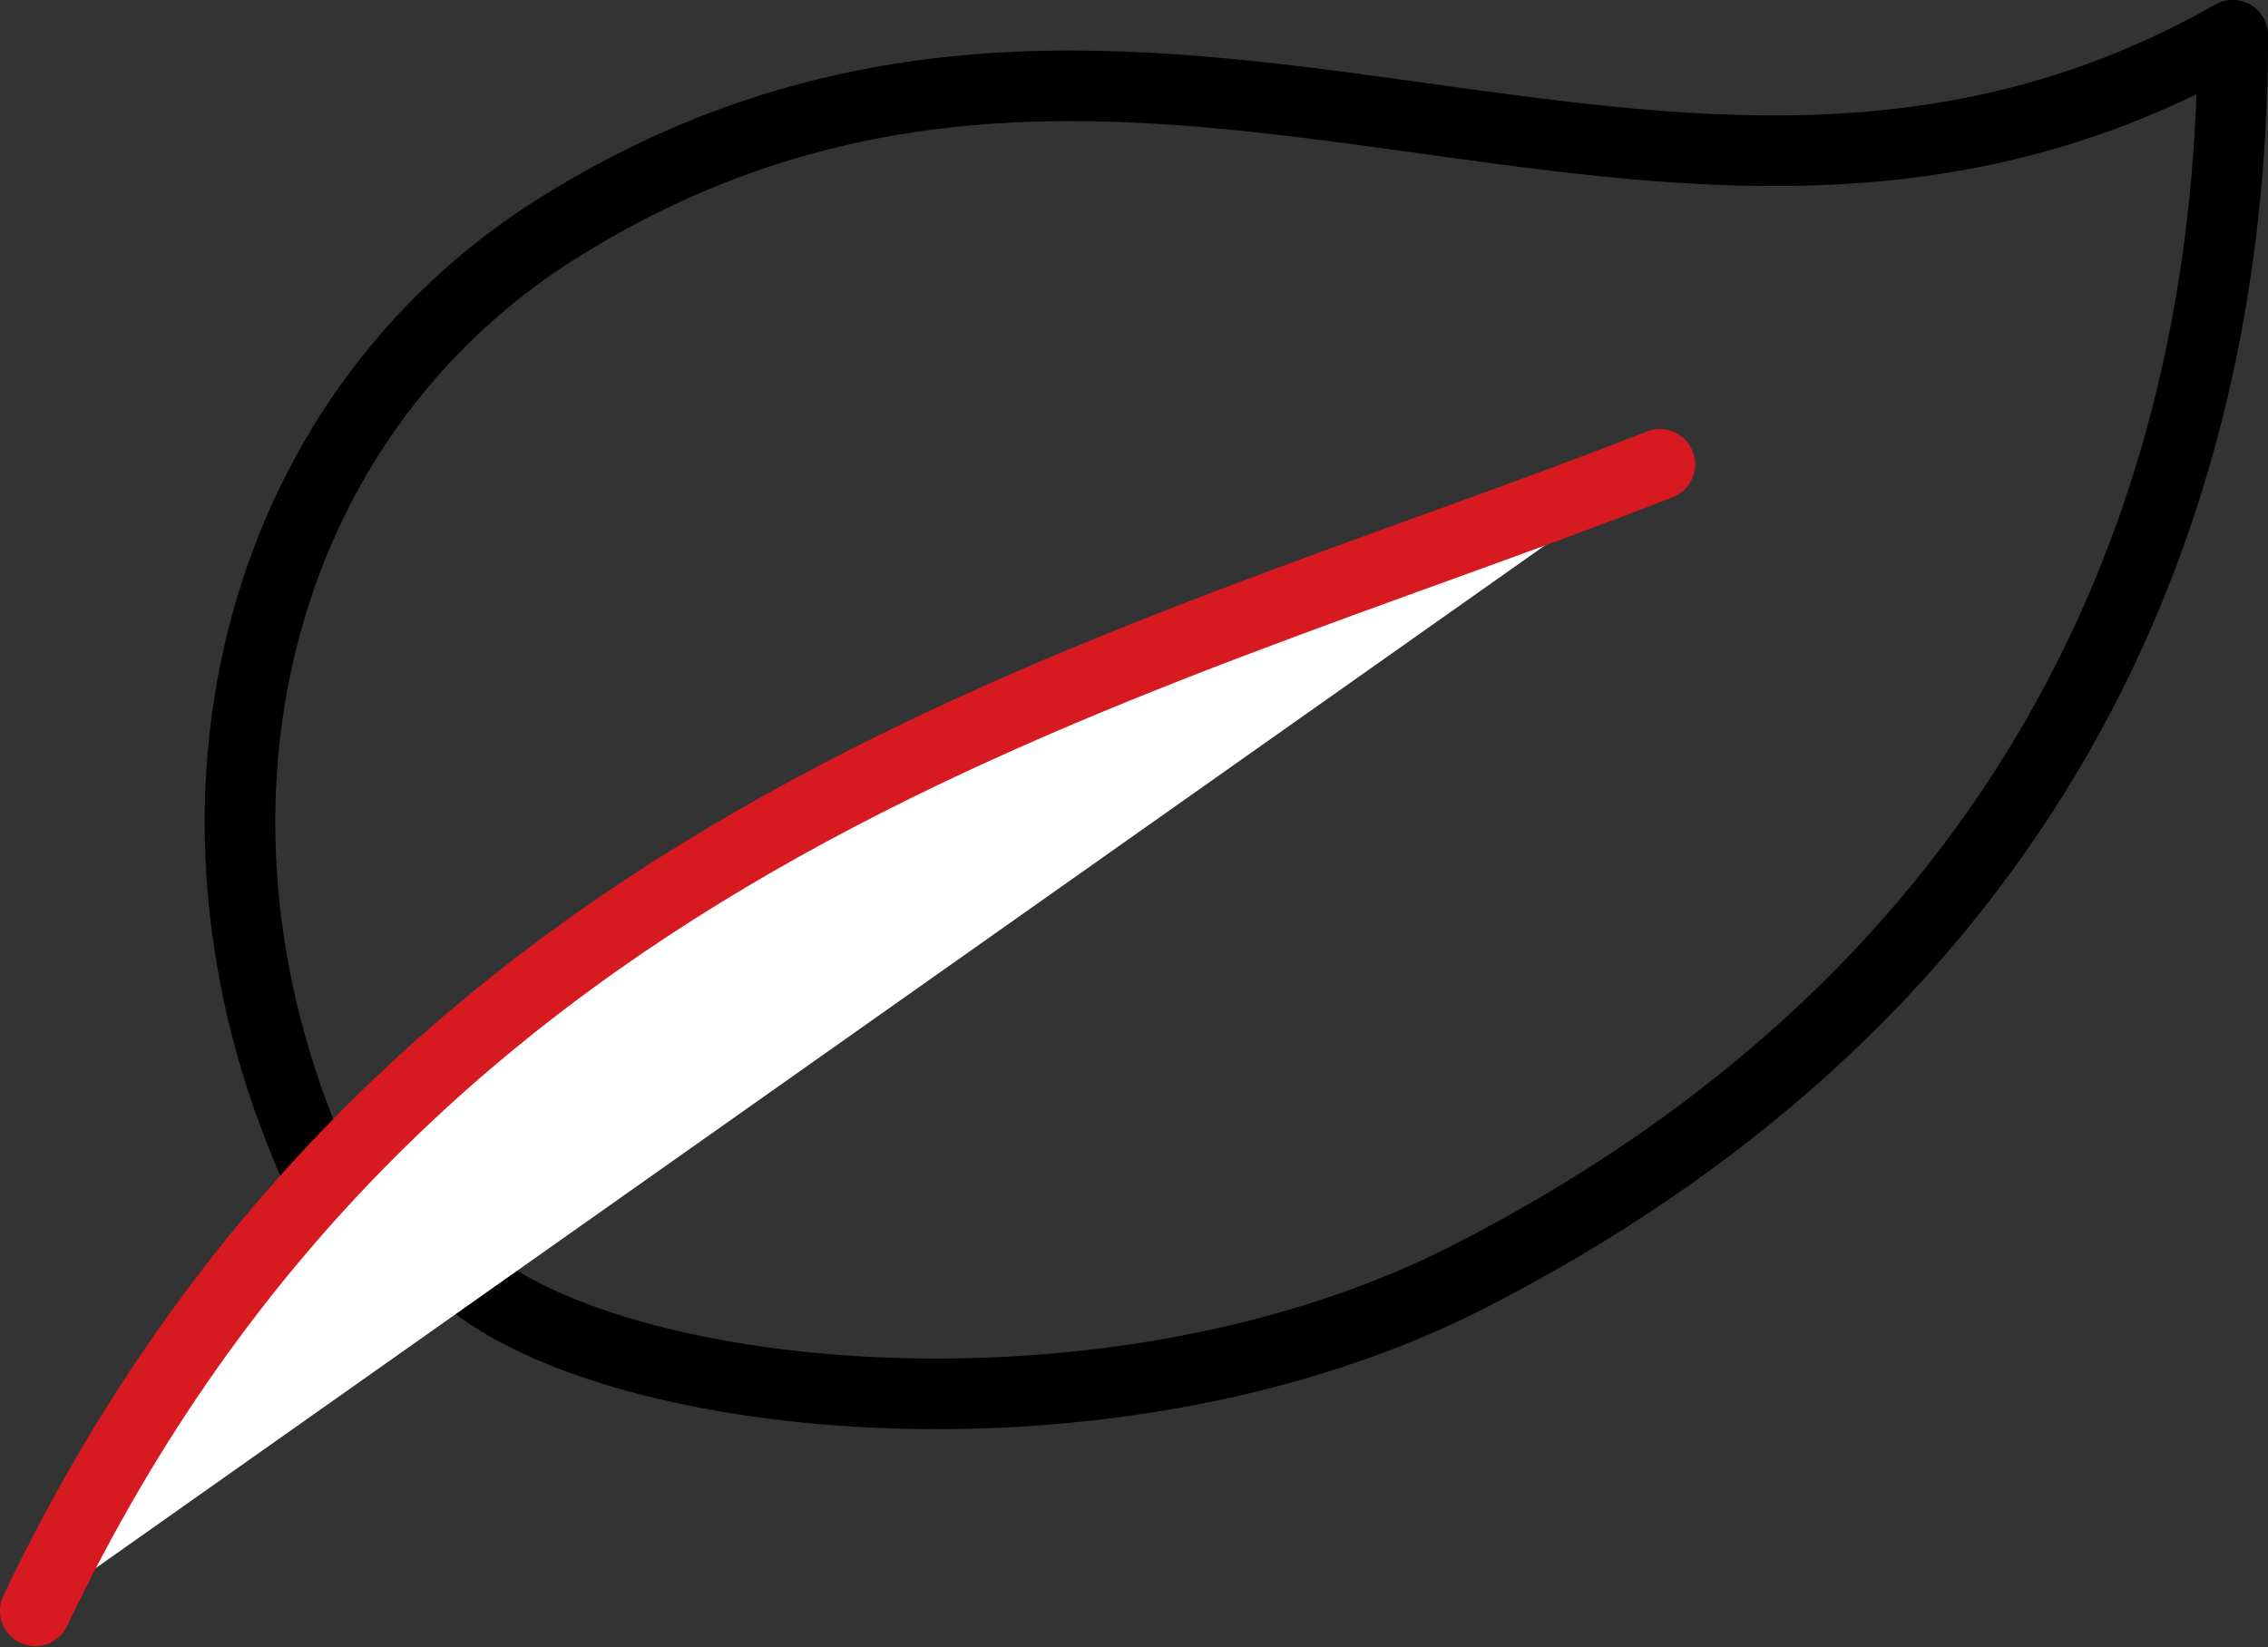
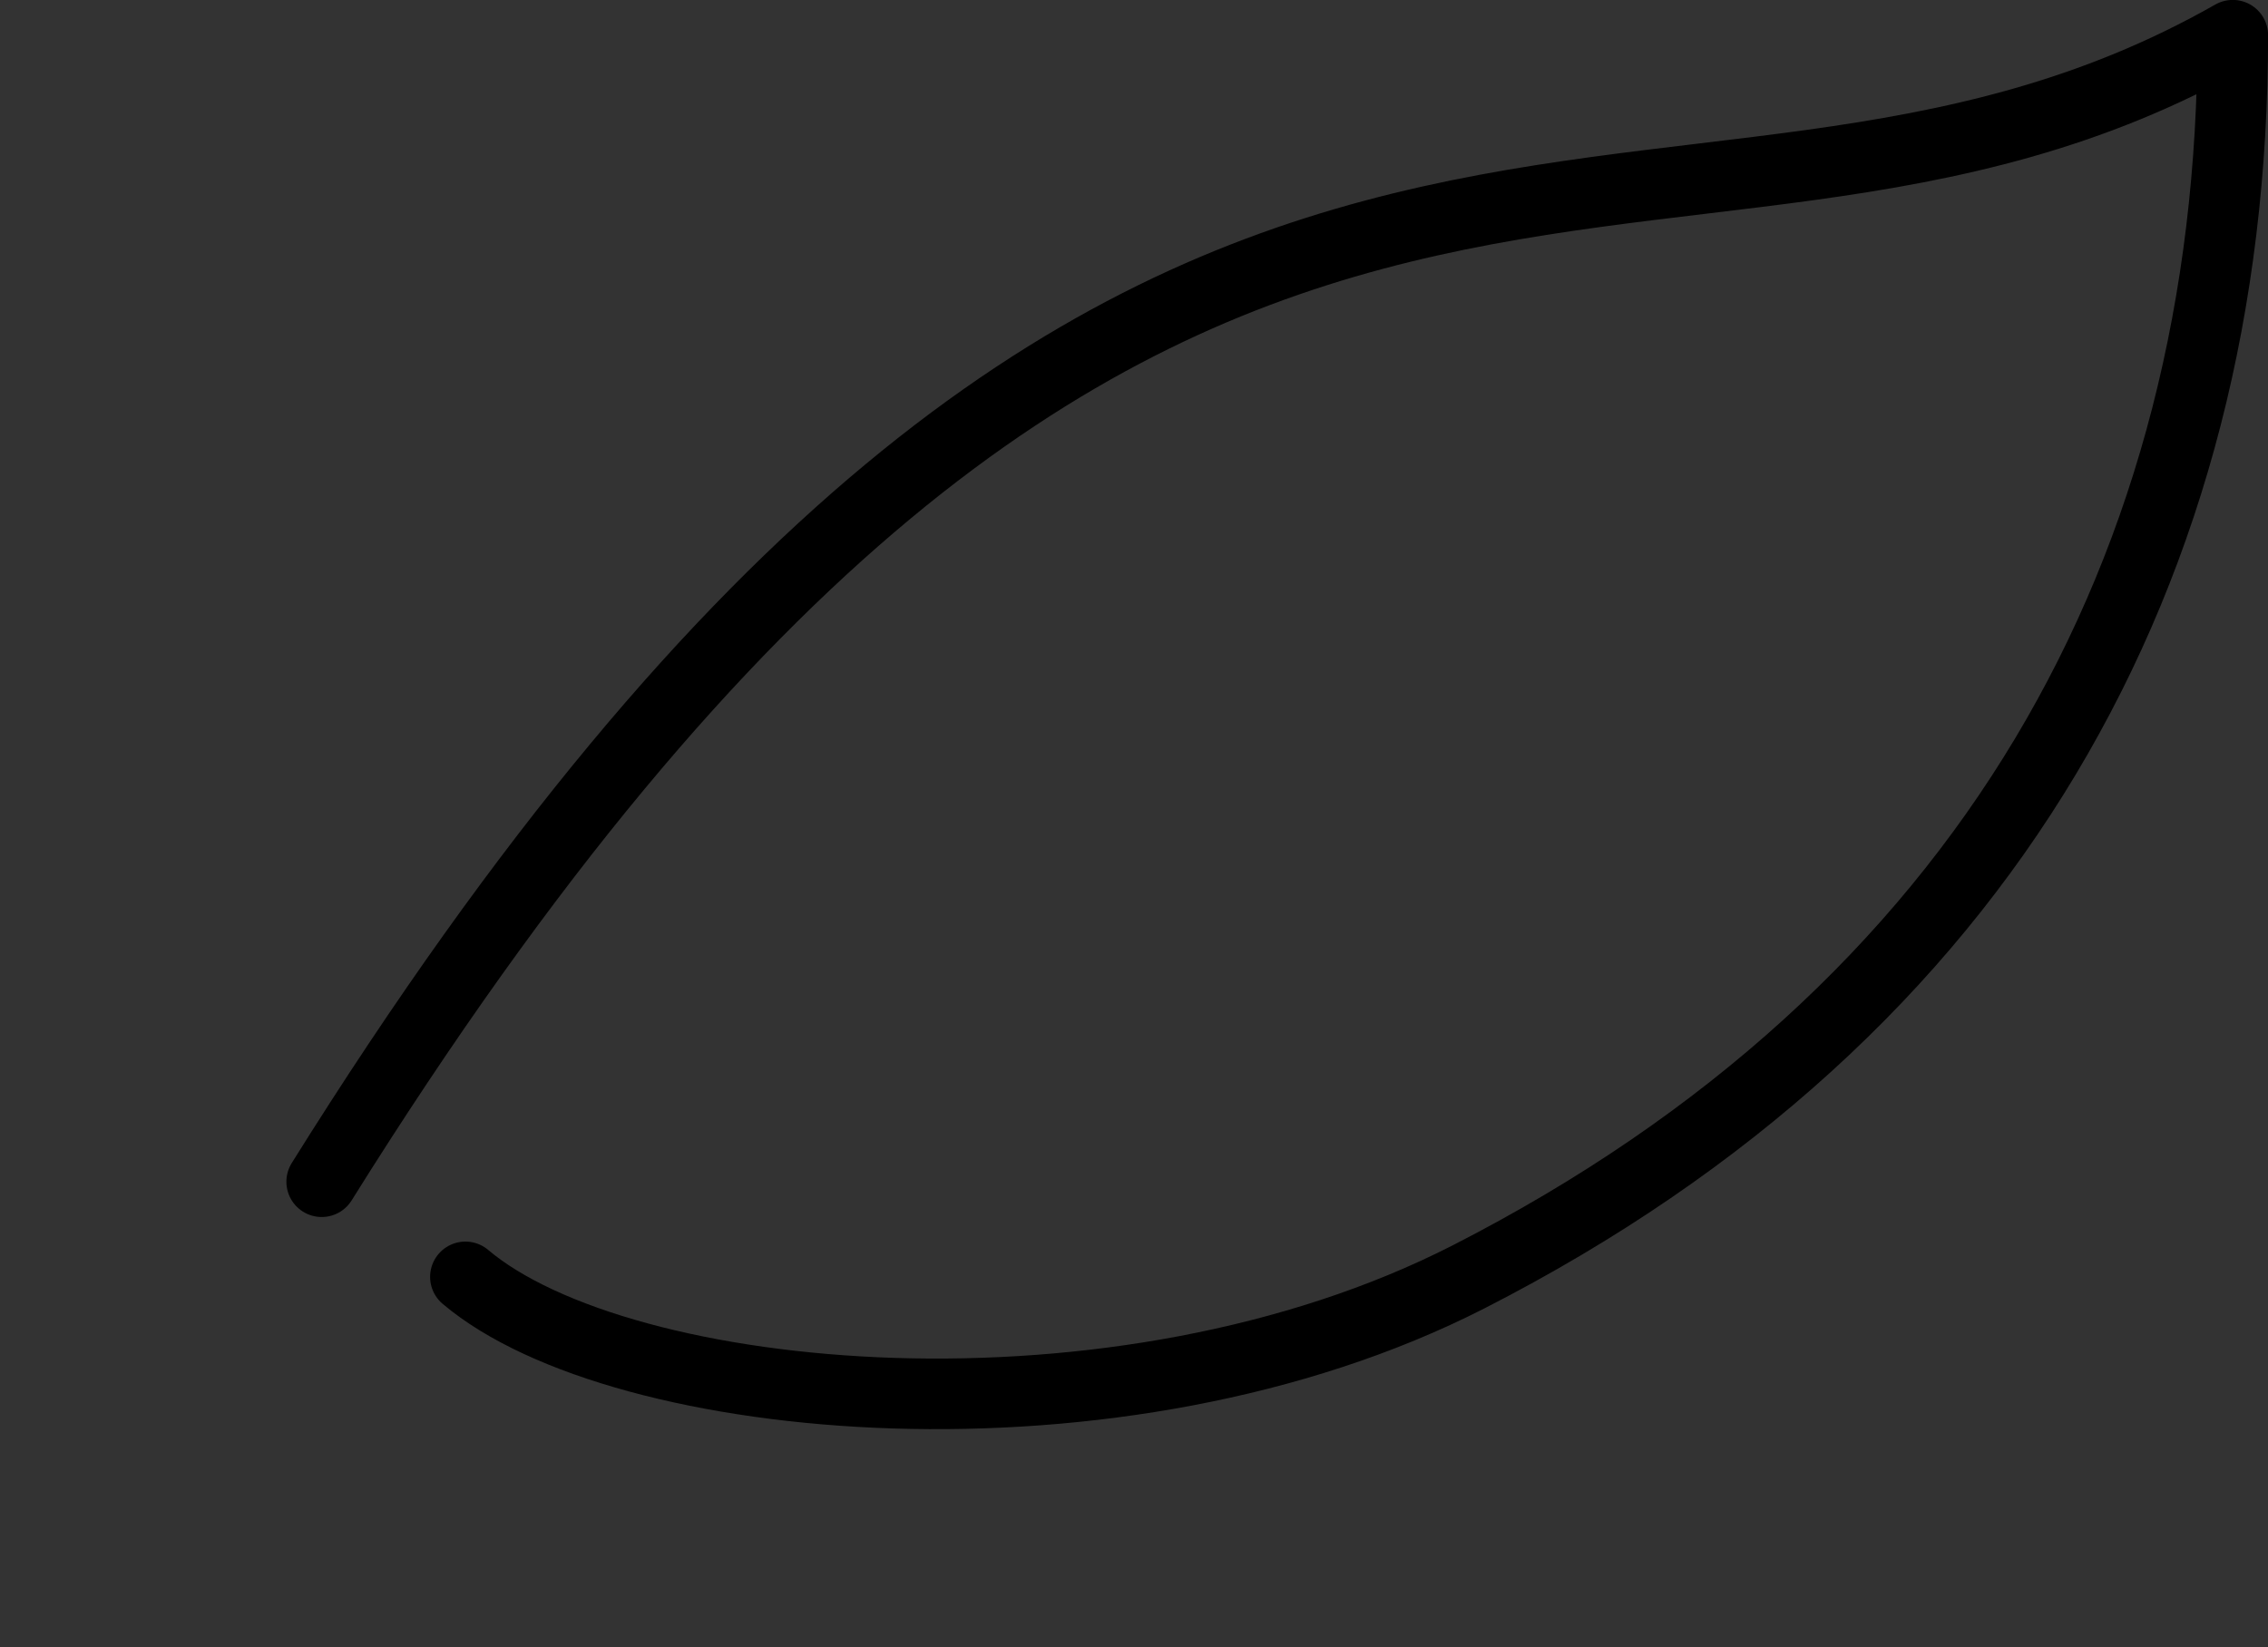
<svg xmlns="http://www.w3.org/2000/svg" version="1.1" id="Layer_1" x="0px" y="0px" viewBox="0 0 238.3 173.1" style="enable-background:new 0 0 238.3 173.1;" xml:space="preserve">
  <rect x="0" y="0" width="238.3" height="173.1" fill="#333333" stroke="none" />
  <style type="text/css">
	.st0{fill:#FFFFFF;stroke:#000000;stroke-width:7.418;stroke-linecap:round;stroke-linejoin:round;stroke-miterlimit:10;}
	.st1{fill:none;stroke:#000000;stroke-width:7.418;stroke-linecap:round;stroke-linejoin:round;stroke-miterlimit:10;}
	.st2{fill:#FFFFFF;stroke:#D71920;stroke-width:7.418;stroke-linecap:round;stroke-linejoin:round;stroke-miterlimit:10;}
	.st3{stroke:#000000;stroke-width:2;stroke-miterlimit:10;}
	.st4{fill:#D71920;stroke:#D71920;stroke-miterlimit:10;}
	.st5{fill:#D71920;}
</style>
  <g>
-     <path class="st1" d="M33.8,124.2C16.1,86.1,26.4,44,58.9,23.8C120.3-14.4,175,37.6,234.6,3.7c0,56-25.7,102.6-80.3,130.5   c-36.8,18.8-89.1,13.8-105.4,0" />
-     <path class="st2" d="M3.7,169.3c39-81.9,113.6-98.1,170.7-120.5" />
+     <path class="st1" d="M33.8,124.2C120.3-14.4,175,37.6,234.6,3.7c0,56-25.7,102.6-80.3,130.5   c-36.8,18.8-89.1,13.8-105.4,0" />
  </g>
</svg>